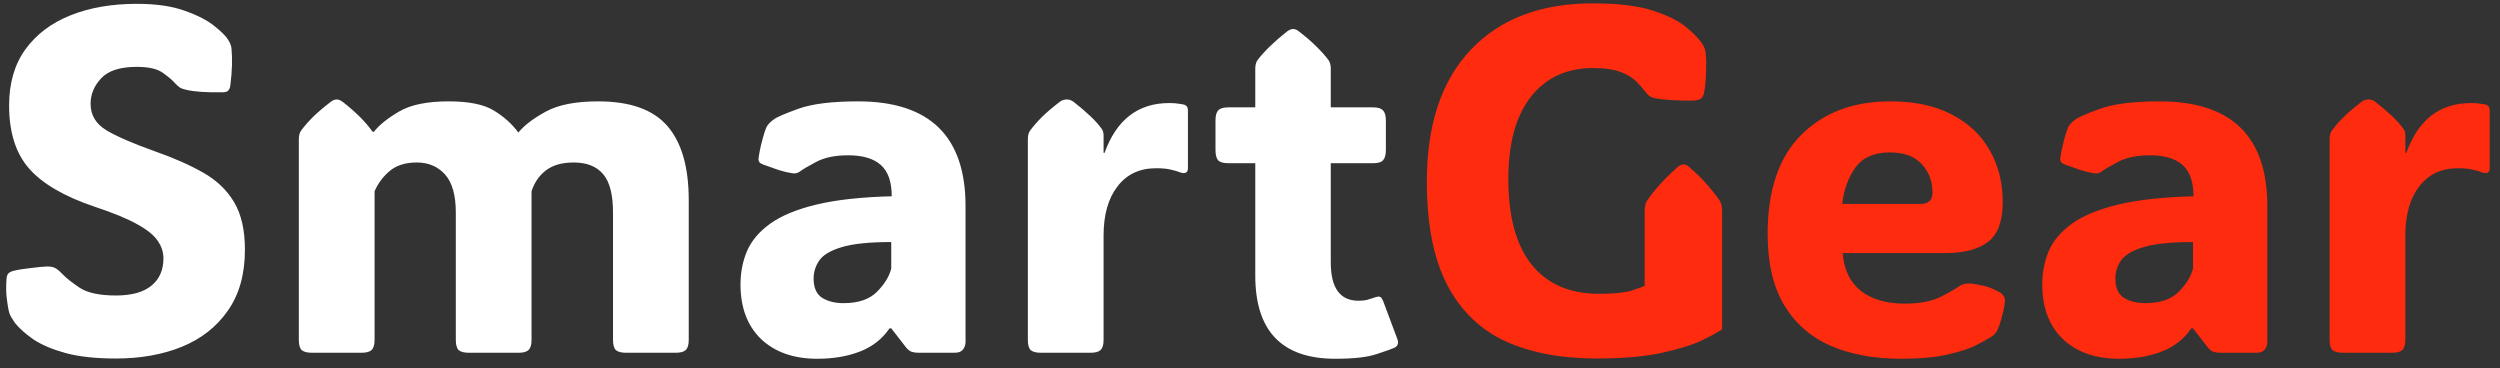
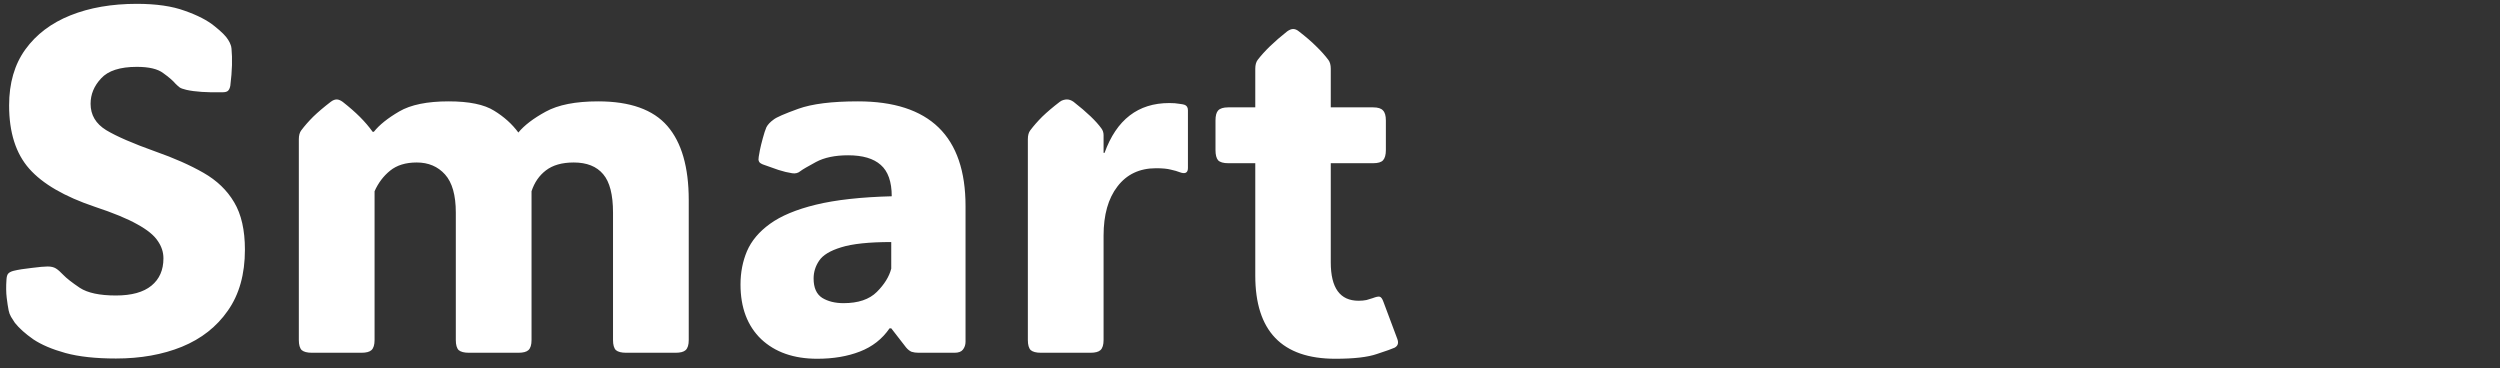
<svg xmlns="http://www.w3.org/2000/svg" width="163" height="24" viewBox="0 0 163 24" fill="none">
  <rect x="0" y="0" width="163" height="24" fill="#333333" stroke="none" />
  <path d="M7.562 23.375C6.24 23.375 5.141 23.255 4.266 23.016C3.401 22.776 2.703 22.479 2.172 22.125C1.651 21.76 1.25 21.401 0.969 21.047C0.875 20.912 0.792 20.781 0.719 20.656C0.646 20.531 0.594 20.391 0.562 20.234C0.521 20.026 0.479 19.755 0.438 19.422C0.396 19.078 0.391 18.682 0.422 18.234C0.432 18.047 0.469 17.917 0.531 17.844C0.604 17.76 0.724 17.698 0.891 17.656C1.193 17.583 1.583 17.521 2.062 17.469C2.552 17.406 2.901 17.375 3.109 17.375C3.328 17.375 3.505 17.417 3.641 17.5C3.776 17.583 3.938 17.724 4.125 17.922C4.333 18.141 4.693 18.422 5.203 18.766C5.714 19.099 6.5 19.266 7.562 19.266C8.583 19.266 9.354 19.052 9.875 18.625C10.396 18.198 10.656 17.604 10.656 16.844C10.656 16.438 10.531 16.057 10.281 15.703C10.042 15.338 9.599 14.979 8.953 14.625C8.307 14.26 7.385 13.88 6.188 13.484C4.208 12.818 2.781 11.99 1.906 11C1.031 10.01 0.594 8.635 0.594 6.875C0.594 5.417 0.948 4.198 1.656 3.219C2.365 2.24 3.344 1.5 4.594 1C5.844 0.5 7.286 0.25 8.922 0.25C10.182 0.25 11.224 0.401 12.047 0.703C12.88 0.995 13.526 1.328 13.984 1.703C14.443 2.068 14.74 2.365 14.875 2.594C14.958 2.729 15.01 2.833 15.031 2.906C15.062 2.969 15.083 3.057 15.094 3.172C15.125 3.495 15.135 3.854 15.125 4.25C15.115 4.646 15.078 5.094 15.016 5.594C14.984 5.76 14.927 5.875 14.844 5.938C14.771 5.99 14.656 6.016 14.5 6.016C13.49 6.036 12.708 5.984 12.156 5.859C11.938 5.807 11.792 5.755 11.719 5.703C11.646 5.651 11.552 5.568 11.438 5.453C11.271 5.255 11.005 5.026 10.641 4.766C10.287 4.495 9.714 4.359 8.922 4.359C7.828 4.359 7.052 4.609 6.594 5.109C6.135 5.599 5.906 6.151 5.906 6.766C5.906 7.495 6.245 8.068 6.922 8.484C7.599 8.891 8.667 9.354 10.125 9.875C11.344 10.302 12.391 10.766 13.266 11.266C14.141 11.766 14.807 12.406 15.266 13.188C15.734 13.969 15.969 15 15.969 16.281C15.969 17.875 15.599 19.198 14.859 20.25C14.13 21.302 13.13 22.088 11.859 22.609C10.599 23.12 9.167 23.375 7.562 23.375ZM33.797 8.641C34.182 8.172 34.776 7.719 35.578 7.281C36.391 6.833 37.531 6.609 39 6.609C41.083 6.609 42.589 7.146 43.516 8.219C44.443 9.292 44.906 10.901 44.906 13.047V22.172C44.906 22.484 44.839 22.703 44.703 22.828C44.578 22.943 44.359 23 44.047 23H40.828C40.516 23 40.292 22.943 40.156 22.828C40.031 22.703 39.969 22.484 39.969 22.172V13.859C39.969 12.693 39.755 11.859 39.328 11.359C38.901 10.849 38.26 10.594 37.406 10.594C36.646 10.594 36.042 10.766 35.594 11.109C35.156 11.443 34.844 11.896 34.656 12.469V22.172C34.656 22.484 34.589 22.703 34.453 22.828C34.328 22.943 34.109 23 33.797 23H30.578C30.266 23 30.042 22.943 29.906 22.828C29.781 22.703 29.719 22.484 29.719 22.172V13.859C29.719 12.724 29.484 11.896 29.016 11.375C28.547 10.854 27.932 10.594 27.172 10.594C26.453 10.594 25.875 10.771 25.438 11.125C25 11.479 24.662 11.927 24.422 12.469V22.172C24.422 22.484 24.354 22.703 24.219 22.828C24.094 22.943 23.875 23 23.562 23H20.344C20.031 23 19.807 22.943 19.672 22.828C19.547 22.703 19.484 22.484 19.484 22.172V9.078C19.484 8.828 19.537 8.635 19.641 8.5C19.859 8.208 20.12 7.911 20.422 7.609C20.734 7.307 21.115 6.984 21.562 6.641C21.698 6.536 21.828 6.484 21.953 6.484C22.068 6.484 22.198 6.536 22.344 6.641C22.781 6.984 23.156 7.312 23.469 7.625C23.781 7.938 24.057 8.26 24.297 8.594H24.375C24.729 8.146 25.281 7.703 26.031 7.266C26.781 6.828 27.854 6.609 29.25 6.609C30.583 6.609 31.573 6.812 32.219 7.219C32.865 7.615 33.391 8.089 33.797 8.641ZM53.281 23.391C51.75 23.391 50.531 22.963 49.625 22.109C48.729 21.245 48.281 20.057 48.281 18.547C48.281 17.766 48.422 17.042 48.703 16.375C48.995 15.698 49.495 15.104 50.203 14.594C50.922 14.073 51.922 13.656 53.203 13.344C54.495 13.031 56.141 12.849 58.141 12.797C58.141 11.849 57.901 11.167 57.422 10.75C56.953 10.333 56.245 10.125 55.297 10.125C54.443 10.125 53.745 10.271 53.203 10.562C52.661 10.854 52.323 11.052 52.188 11.156C52.042 11.281 51.865 11.328 51.656 11.297C51.375 11.255 51.073 11.182 50.75 11.078C50.438 10.974 50.099 10.854 49.734 10.719C49.682 10.698 49.625 10.667 49.562 10.625C49.5 10.573 49.464 10.5 49.453 10.406C49.453 10.354 49.458 10.292 49.469 10.219C49.479 10.135 49.505 9.99 49.547 9.781C49.589 9.573 49.651 9.318 49.734 9.016C49.818 8.703 49.896 8.464 49.969 8.297C50.062 8.12 50.219 7.953 50.438 7.797C50.615 7.651 51.151 7.417 52.047 7.094C52.943 6.771 54.24 6.609 55.938 6.609C60.615 6.609 62.953 8.885 62.953 13.438V22.281C62.953 22.479 62.896 22.651 62.781 22.797C62.677 22.932 62.495 23 62.234 23H59.891C59.724 23 59.573 22.979 59.438 22.938C59.312 22.885 59.193 22.792 59.078 22.656L58.109 21.406H58C57.521 22.104 56.875 22.609 56.062 22.922C55.26 23.234 54.333 23.391 53.281 23.391ZM55 19.766C55.958 19.766 56.682 19.521 57.172 19.031C57.661 18.542 57.974 18.037 58.109 17.516V15.781C56.661 15.781 55.573 15.896 54.844 16.125C54.125 16.344 53.646 16.635 53.406 17C53.167 17.354 53.047 17.74 53.047 18.156C53.047 18.76 53.234 19.182 53.609 19.422C53.984 19.651 54.448 19.766 55 19.766ZM71.953 9.969H72.016C72.797 7.802 74.203 6.719 76.234 6.719C76.495 6.719 76.708 6.734 76.875 6.766C77.042 6.786 77.156 6.807 77.219 6.828C77.375 6.88 77.453 7 77.453 7.188V10.953C77.453 11.276 77.266 11.365 76.891 11.219C76.766 11.167 76.583 11.115 76.344 11.062C76.115 11 75.792 10.969 75.375 10.969C74.302 10.969 73.463 11.365 72.859 12.156C72.255 12.938 71.953 14.005 71.953 15.359V22.172C71.953 22.484 71.885 22.703 71.75 22.828C71.625 22.943 71.406 23 71.094 23H67.875C67.562 23 67.338 22.943 67.203 22.828C67.078 22.703 67.016 22.484 67.016 22.172V9.078C67.016 8.828 67.068 8.635 67.172 8.5C67.391 8.208 67.651 7.911 67.953 7.609C68.266 7.307 68.646 6.984 69.094 6.641C69.177 6.578 69.26 6.536 69.344 6.516C69.427 6.495 69.5 6.484 69.562 6.484C69.708 6.484 69.854 6.536 70 6.641C70.865 7.318 71.469 7.896 71.812 8.375C71.906 8.5 71.953 8.646 71.953 8.812V9.969ZM87.062 23.391C83.583 23.391 81.844 21.583 81.844 17.969V10.641H80.078C79.766 10.641 79.547 10.578 79.422 10.453C79.307 10.318 79.25 10.094 79.25 9.781V7.859C79.25 7.547 79.307 7.328 79.422 7.203C79.547 7.068 79.766 7 80.078 7H81.844V4.484C81.844 4.234 81.896 4.042 82 3.906C82.438 3.333 83.078 2.714 83.922 2.047C84.068 1.943 84.198 1.891 84.312 1.891C84.438 1.891 84.562 1.943 84.688 2.047C85.135 2.391 85.51 2.714 85.812 3.016C86.125 3.318 86.391 3.615 86.609 3.906C86.713 4.042 86.766 4.234 86.766 4.484V7H89.531C89.844 7 90.057 7.068 90.172 7.203C90.297 7.328 90.359 7.547 90.359 7.859V9.781C90.359 10.094 90.297 10.318 90.172 10.453C90.057 10.578 89.844 10.641 89.531 10.641H86.766V17.109C86.766 18.776 87.37 19.609 88.578 19.609C88.766 19.609 88.938 19.594 89.094 19.562C89.25 19.521 89.385 19.479 89.5 19.438C89.719 19.354 89.87 19.323 89.953 19.344C90.047 19.365 90.13 19.479 90.203 19.688L91.109 22.109C91.203 22.37 91.141 22.557 90.922 22.672C90.766 22.745 90.385 22.88 89.781 23.078C89.188 23.287 88.281 23.391 87.062 23.391Z" fill="white" />
-   <path d="M112.281 21.469C112.031 21.646 111.583 21.891 110.938 22.203C110.302 22.505 109.422 22.776 108.297 23.016C107.172 23.255 105.76 23.375 104.062 23.375C101.781 23.375 99.812 23 98.156 22.25C96.51 21.49 95.245 20.266 94.359 18.578C93.474 16.88 93.031 14.635 93.031 11.844C93.031 8.125 93.984 5.26 95.891 3.25C97.797 1.229 100.453 0.219 103.859 0.219C105.484 0.219 106.781 0.375 107.75 0.688C108.719 1 109.453 1.365 109.953 1.781C110.453 2.198 110.802 2.562 111 2.875C111.073 2.99 111.125 3.094 111.156 3.188C111.188 3.271 111.208 3.406 111.219 3.594C111.25 3.844 111.255 4.208 111.234 4.688C111.224 5.167 111.188 5.589 111.125 5.953C111.083 6.182 111.016 6.333 110.922 6.406C110.88 6.448 110.807 6.484 110.703 6.516C110.599 6.547 110.443 6.562 110.234 6.562C109.901 6.562 109.51 6.552 109.062 6.531C108.625 6.5 108.302 6.469 108.094 6.438C107.844 6.396 107.661 6.339 107.547 6.266C107.443 6.182 107.328 6.057 107.203 5.891C107.078 5.724 106.906 5.531 106.688 5.312C106.469 5.083 106.135 4.88 105.688 4.703C105.25 4.526 104.641 4.438 103.859 4.438C102.141 4.438 100.792 5.062 99.812 6.312C98.833 7.552 98.344 9.339 98.344 11.672C98.344 14.12 98.849 15.979 99.859 17.25C100.88 18.521 102.344 19.156 104.25 19.156C105.208 19.156 105.911 19.088 106.359 18.953C106.818 18.807 107.109 18.698 107.234 18.625V13.766C107.234 13.463 107.286 13.234 107.391 13.078C107.859 12.391 108.516 11.667 109.359 10.906C109.516 10.781 109.651 10.719 109.766 10.719C109.891 10.719 110.021 10.781 110.156 10.906C110.615 11.302 111 11.682 111.312 12.047C111.625 12.401 111.896 12.745 112.125 13.078C112.229 13.245 112.281 13.474 112.281 13.766V21.469ZM123.953 23.391C122.193 23.391 120.661 23.109 119.359 22.547C118.057 21.974 117.047 21.088 116.328 19.891C115.609 18.693 115.25 17.146 115.25 15.25C115.25 12.406 115.979 10.255 117.438 8.797C118.896 7.339 120.833 6.609 123.25 6.609C124.823 6.609 126.151 6.891 127.234 7.453C128.328 8.016 129.156 8.792 129.719 9.781C130.292 10.771 130.578 11.901 130.578 13.172C130.578 14.412 130.26 15.276 129.625 15.766C128.99 16.255 128.062 16.5 126.844 16.5H120.141C120.224 17.573 120.615 18.391 121.312 18.953C122.021 19.516 122.979 19.797 124.188 19.797C125.146 19.797 125.911 19.656 126.484 19.375C127.068 19.083 127.474 18.854 127.703 18.688C127.901 18.542 128.125 18.474 128.375 18.484C128.573 18.484 128.854 18.526 129.219 18.609C129.594 18.682 129.964 18.823 130.328 19.031C130.589 19.167 130.719 19.354 130.719 19.594C130.719 19.729 130.693 19.922 130.641 20.172C130.609 20.318 130.557 20.531 130.484 20.812C130.411 21.083 130.318 21.338 130.203 21.578C130.141 21.693 130.042 21.802 129.906 21.906C129.698 22.052 129.359 22.245 128.891 22.484C128.432 22.724 127.802 22.932 127 23.109C126.198 23.297 125.182 23.391 123.953 23.391ZM120.109 13.297H125.203C125.734 13.297 126 13.052 126 12.562C126 11.823 125.766 11.203 125.297 10.703C124.839 10.193 124.146 9.938 123.219 9.938C122.208 9.938 121.464 10.26 120.984 10.906C120.516 11.552 120.224 12.349 120.109 13.297ZM138.156 23.391C136.625 23.391 135.406 22.963 134.5 22.109C133.604 21.245 133.156 20.057 133.156 18.547C133.156 17.766 133.297 17.042 133.578 16.375C133.87 15.698 134.37 15.104 135.078 14.594C135.797 14.073 136.797 13.656 138.078 13.344C139.37 13.031 141.016 12.849 143.016 12.797C143.016 11.849 142.776 11.167 142.297 10.75C141.828 10.333 141.12 10.125 140.172 10.125C139.318 10.125 138.62 10.271 138.078 10.562C137.536 10.854 137.198 11.052 137.062 11.156C136.917 11.281 136.74 11.328 136.531 11.297C136.25 11.255 135.948 11.182 135.625 11.078C135.312 10.974 134.974 10.854 134.609 10.719C134.557 10.698 134.5 10.667 134.438 10.625C134.375 10.573 134.339 10.5 134.328 10.406C134.328 10.354 134.333 10.292 134.344 10.219C134.354 10.135 134.38 9.99 134.422 9.781C134.464 9.573 134.526 9.318 134.609 9.016C134.693 8.703 134.771 8.464 134.844 8.297C134.938 8.12 135.094 7.953 135.312 7.797C135.49 7.651 136.026 7.417 136.922 7.094C137.818 6.771 139.115 6.609 140.812 6.609C145.49 6.609 147.828 8.885 147.828 13.438V22.281C147.828 22.479 147.771 22.651 147.656 22.797C147.552 22.932 147.37 23 147.109 23H144.766C144.599 23 144.448 22.979 144.312 22.938C144.188 22.885 144.068 22.792 143.953 22.656L142.984 21.406H142.875C142.396 22.104 141.75 22.609 140.938 22.922C140.135 23.234 139.208 23.391 138.156 23.391ZM139.875 19.766C140.833 19.766 141.557 19.521 142.047 19.031C142.536 18.542 142.849 18.037 142.984 17.516V15.781C141.536 15.781 140.448 15.896 139.719 16.125C139 16.344 138.521 16.635 138.281 17C138.042 17.354 137.922 17.74 137.922 18.156C137.922 18.76 138.109 19.182 138.484 19.422C138.859 19.651 139.323 19.766 139.875 19.766ZM156.828 9.969H156.891C157.672 7.802 159.078 6.719 161.109 6.719C161.37 6.719 161.583 6.734 161.75 6.766C161.917 6.786 162.031 6.807 162.094 6.828C162.25 6.88 162.328 7 162.328 7.188V10.953C162.328 11.276 162.141 11.365 161.766 11.219C161.641 11.167 161.458 11.115 161.219 11.062C160.99 11 160.667 10.969 160.25 10.969C159.177 10.969 158.339 11.365 157.734 12.156C157.13 12.938 156.828 14.005 156.828 15.359V22.172C156.828 22.484 156.76 22.703 156.625 22.828C156.5 22.943 156.281 23 155.969 23H152.75C152.438 23 152.214 22.943 152.078 22.828C151.953 22.703 151.891 22.484 151.891 22.172V9.078C151.891 8.828 151.943 8.635 152.047 8.5C152.266 8.208 152.526 7.911 152.828 7.609C153.141 7.307 153.521 6.984 153.969 6.641C154.052 6.578 154.135 6.536 154.219 6.516C154.302 6.495 154.375 6.484 154.438 6.484C154.583 6.484 154.729 6.536 154.875 6.641C155.74 7.318 156.344 7.896 156.688 8.375C156.781 8.5 156.828 8.646 156.828 8.812V9.969Z" fill="#FE2B0E" />
</svg>